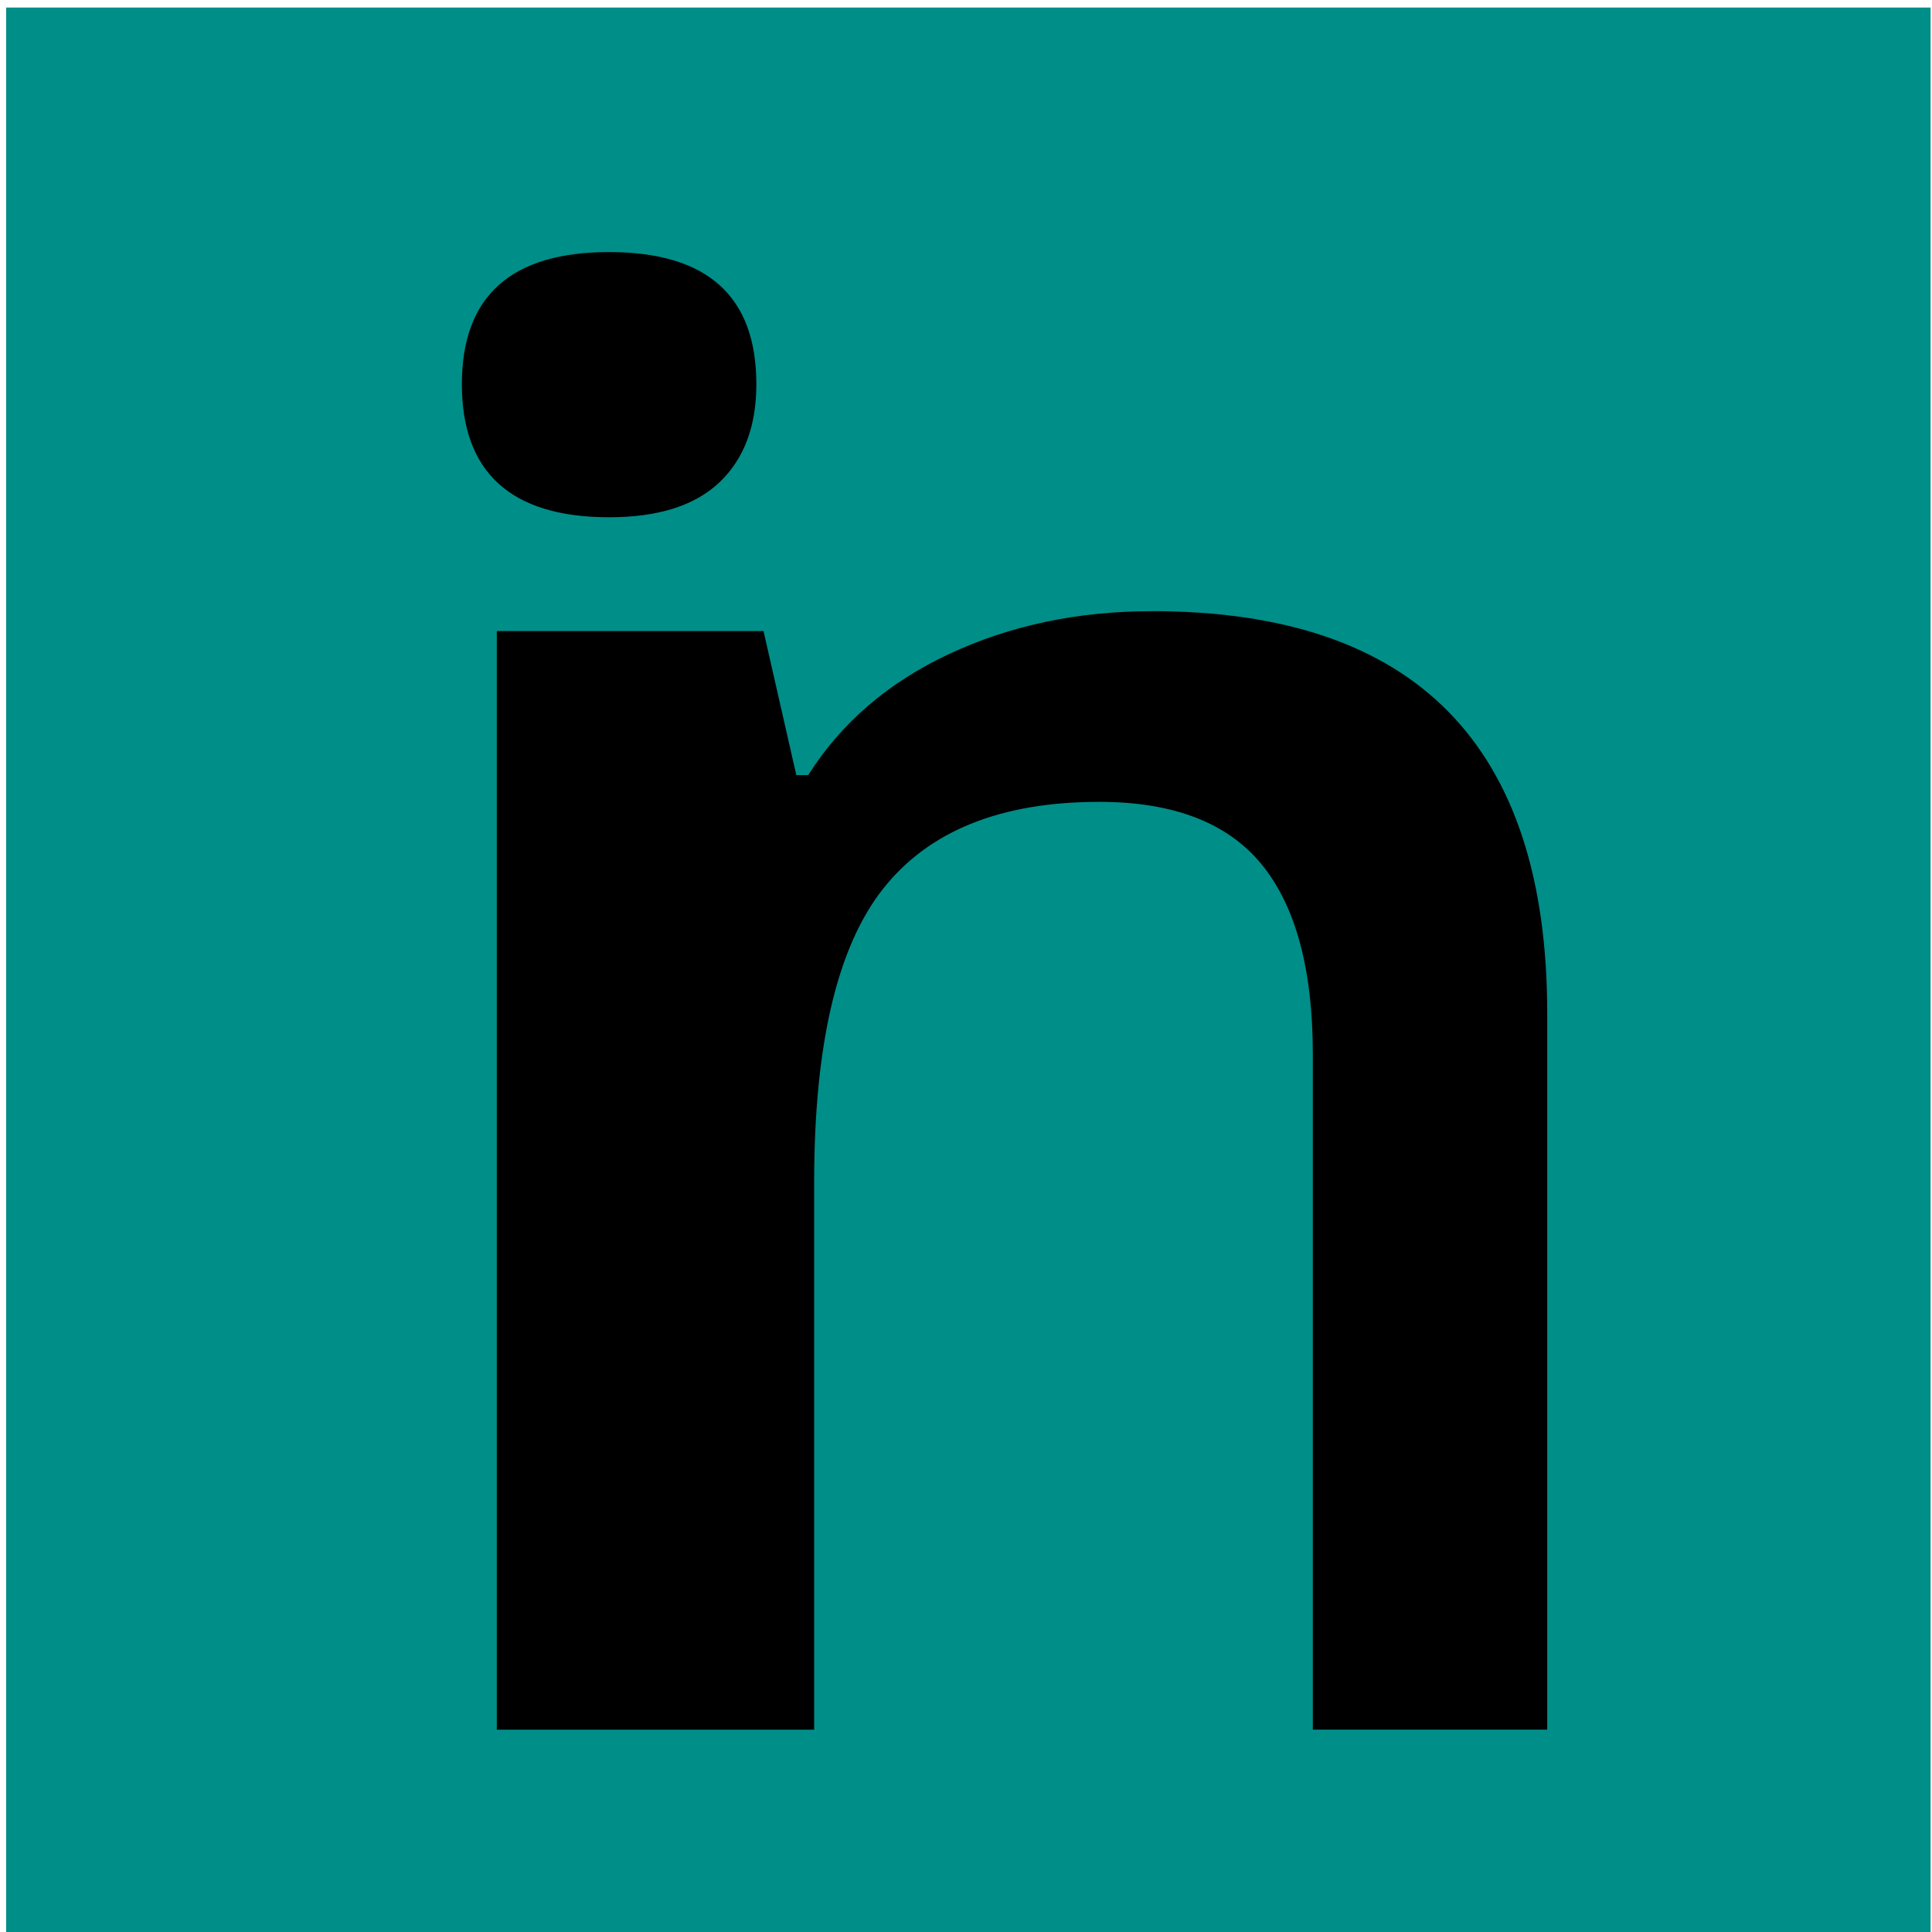
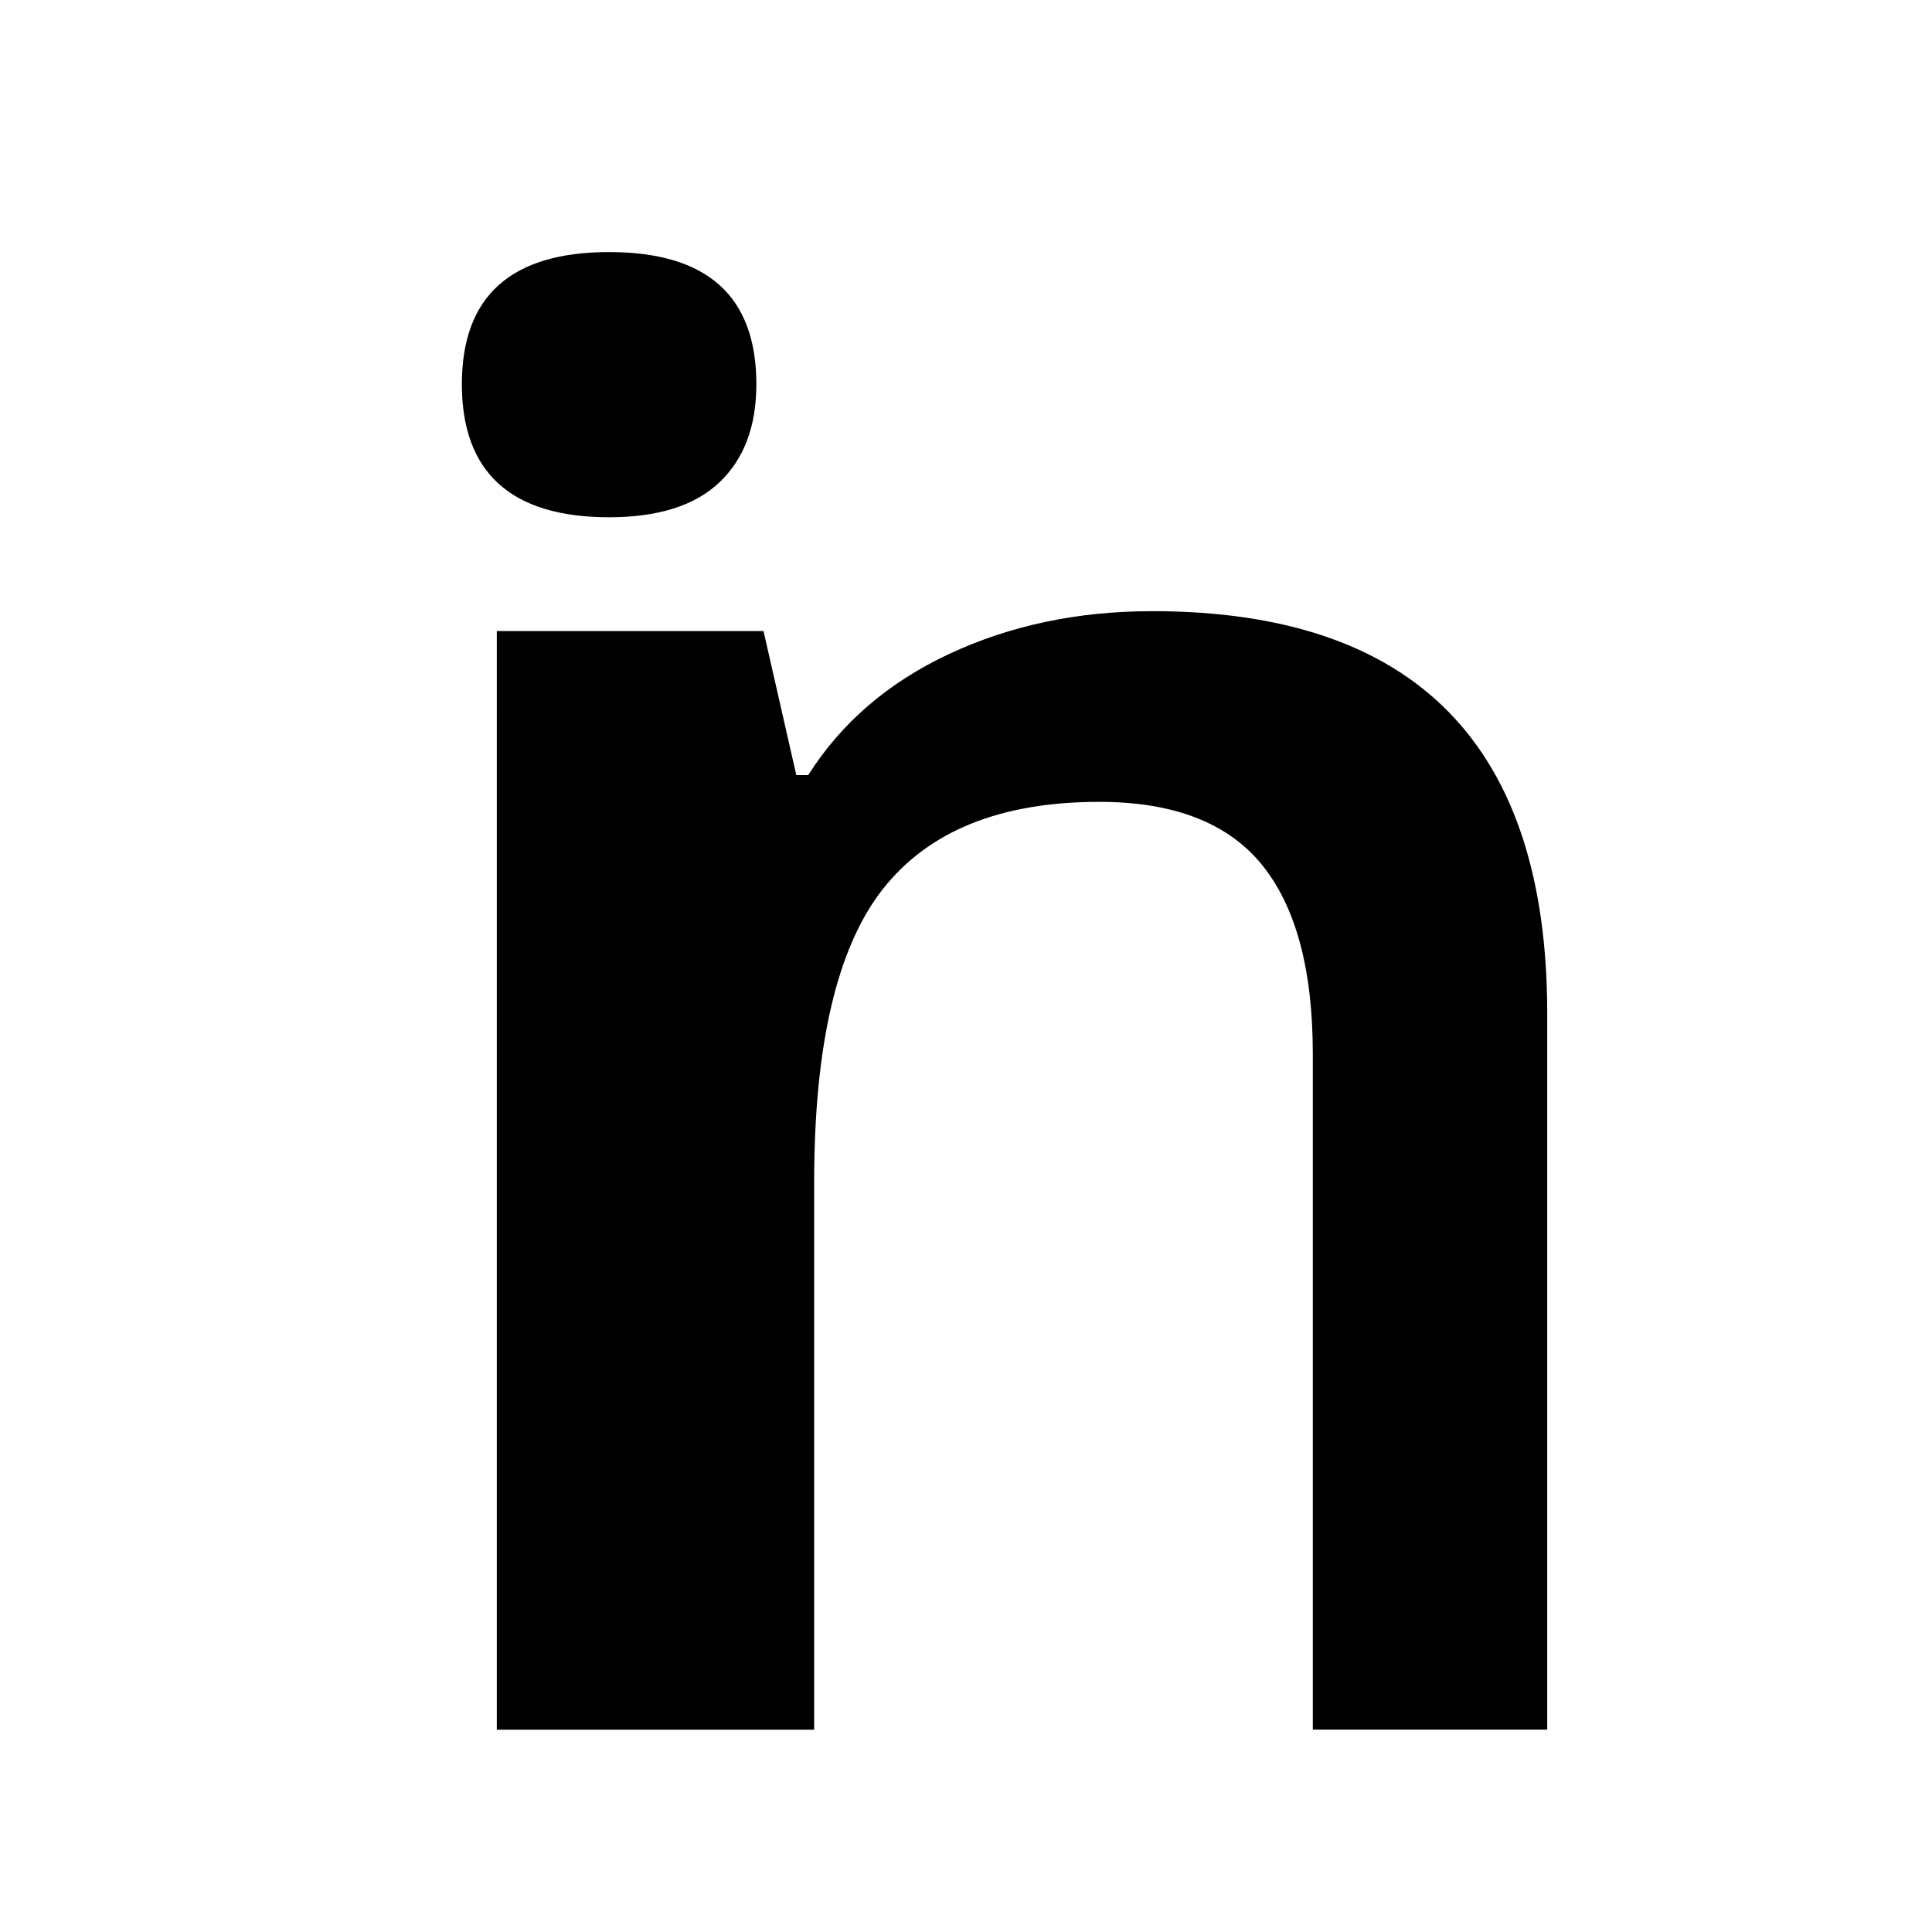
<svg xmlns="http://www.w3.org/2000/svg" id="a" viewBox="0 0 512 512">
  <defs>
    <style>.b{fill:#008e89;}</style>
  </defs>
-   <rect class="b" x="1.63" y="2" width="510" height="510" />
  <g>
    <path d="M305.27,161.97c-19.66,0-37.56,3.78-53.7,11.32-16.15,7.55-28.61,18.26-37.38,32.12h-3.16l-8.69-38.17h-70.68V458.38h84.1v-145.05c0-36.33,6.05-62.21,18.16-77.66,12.11-15.44,31.23-23.17,57.39-23.17,19.65,0,34,5.53,43.04,16.58,9.03,11.06,13.56,27.82,13.56,50.28v179.01h62.12v-189.8c0-71.08-34.93-106.61-104.77-106.61Z" />
    <path d="M161.42,137.08c13,0,22.76-3.09,29.27-9.28,6.5-6.2,9.75-14.85,9.75-25.98,0-23.34-13.01-35.02-39.02-35.02s-39.02,11.68-39.02,35.02,13,35.26,39.02,35.26Z" />
  </g>
</svg>